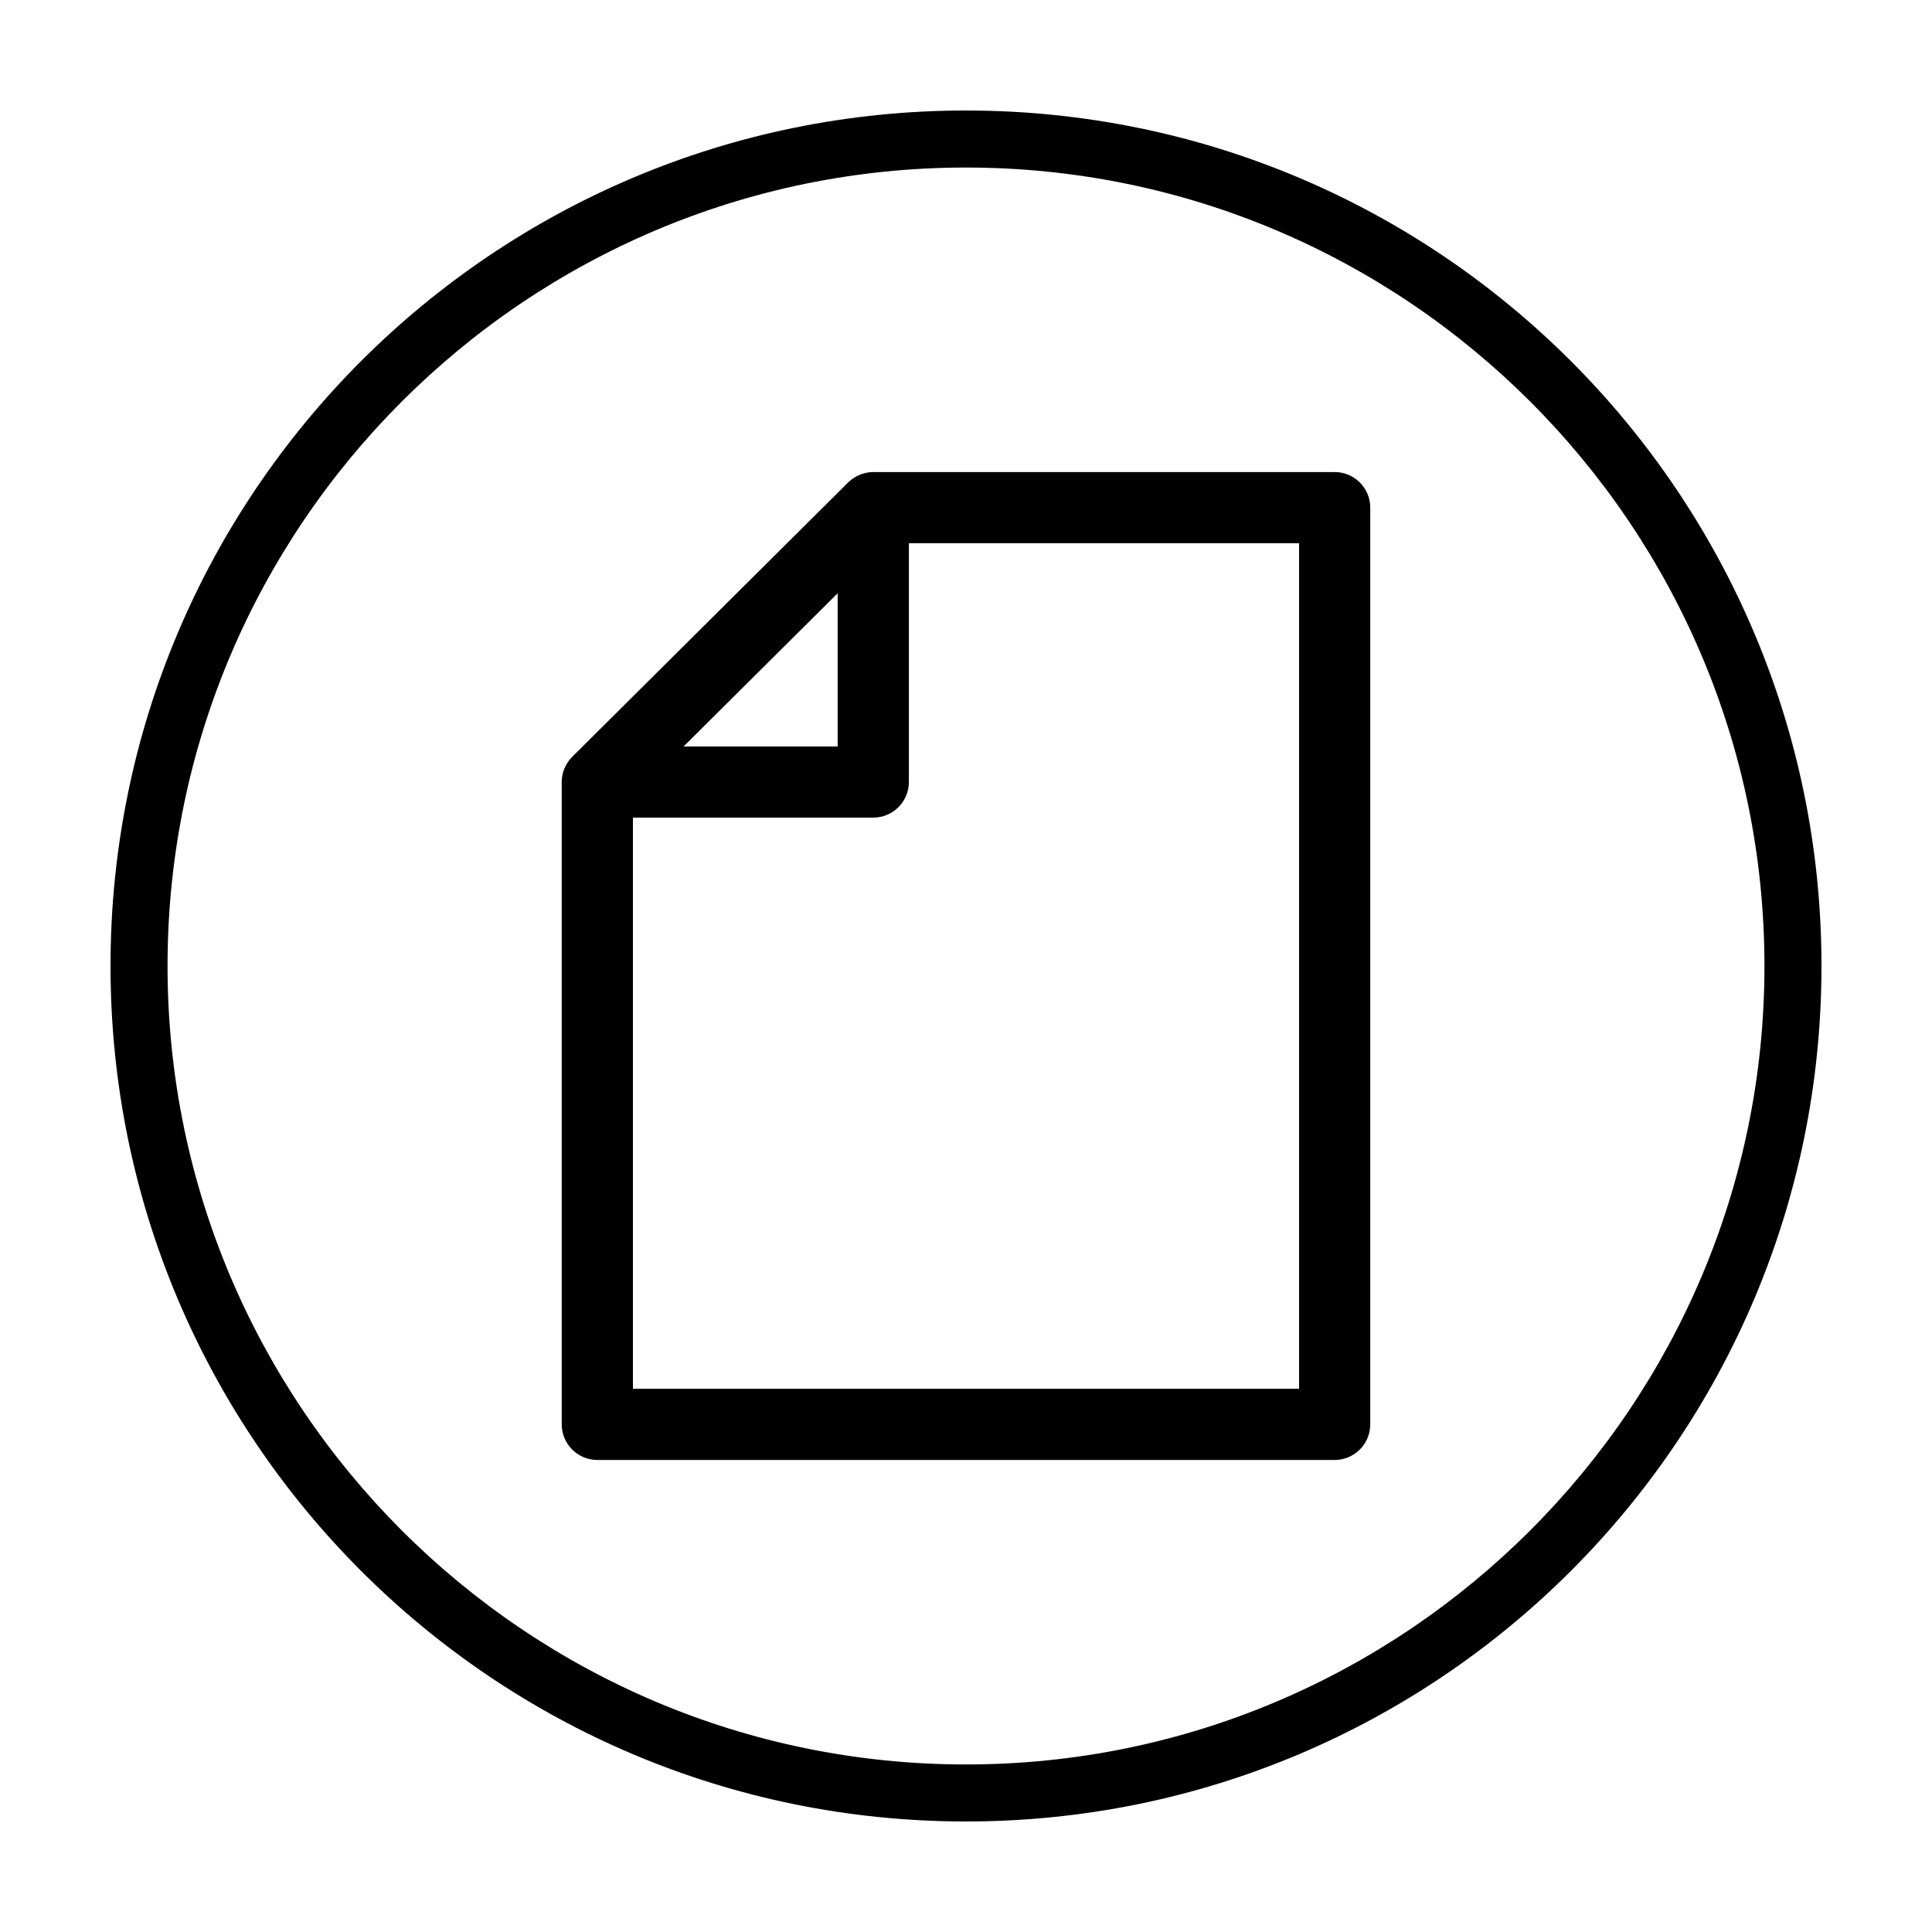
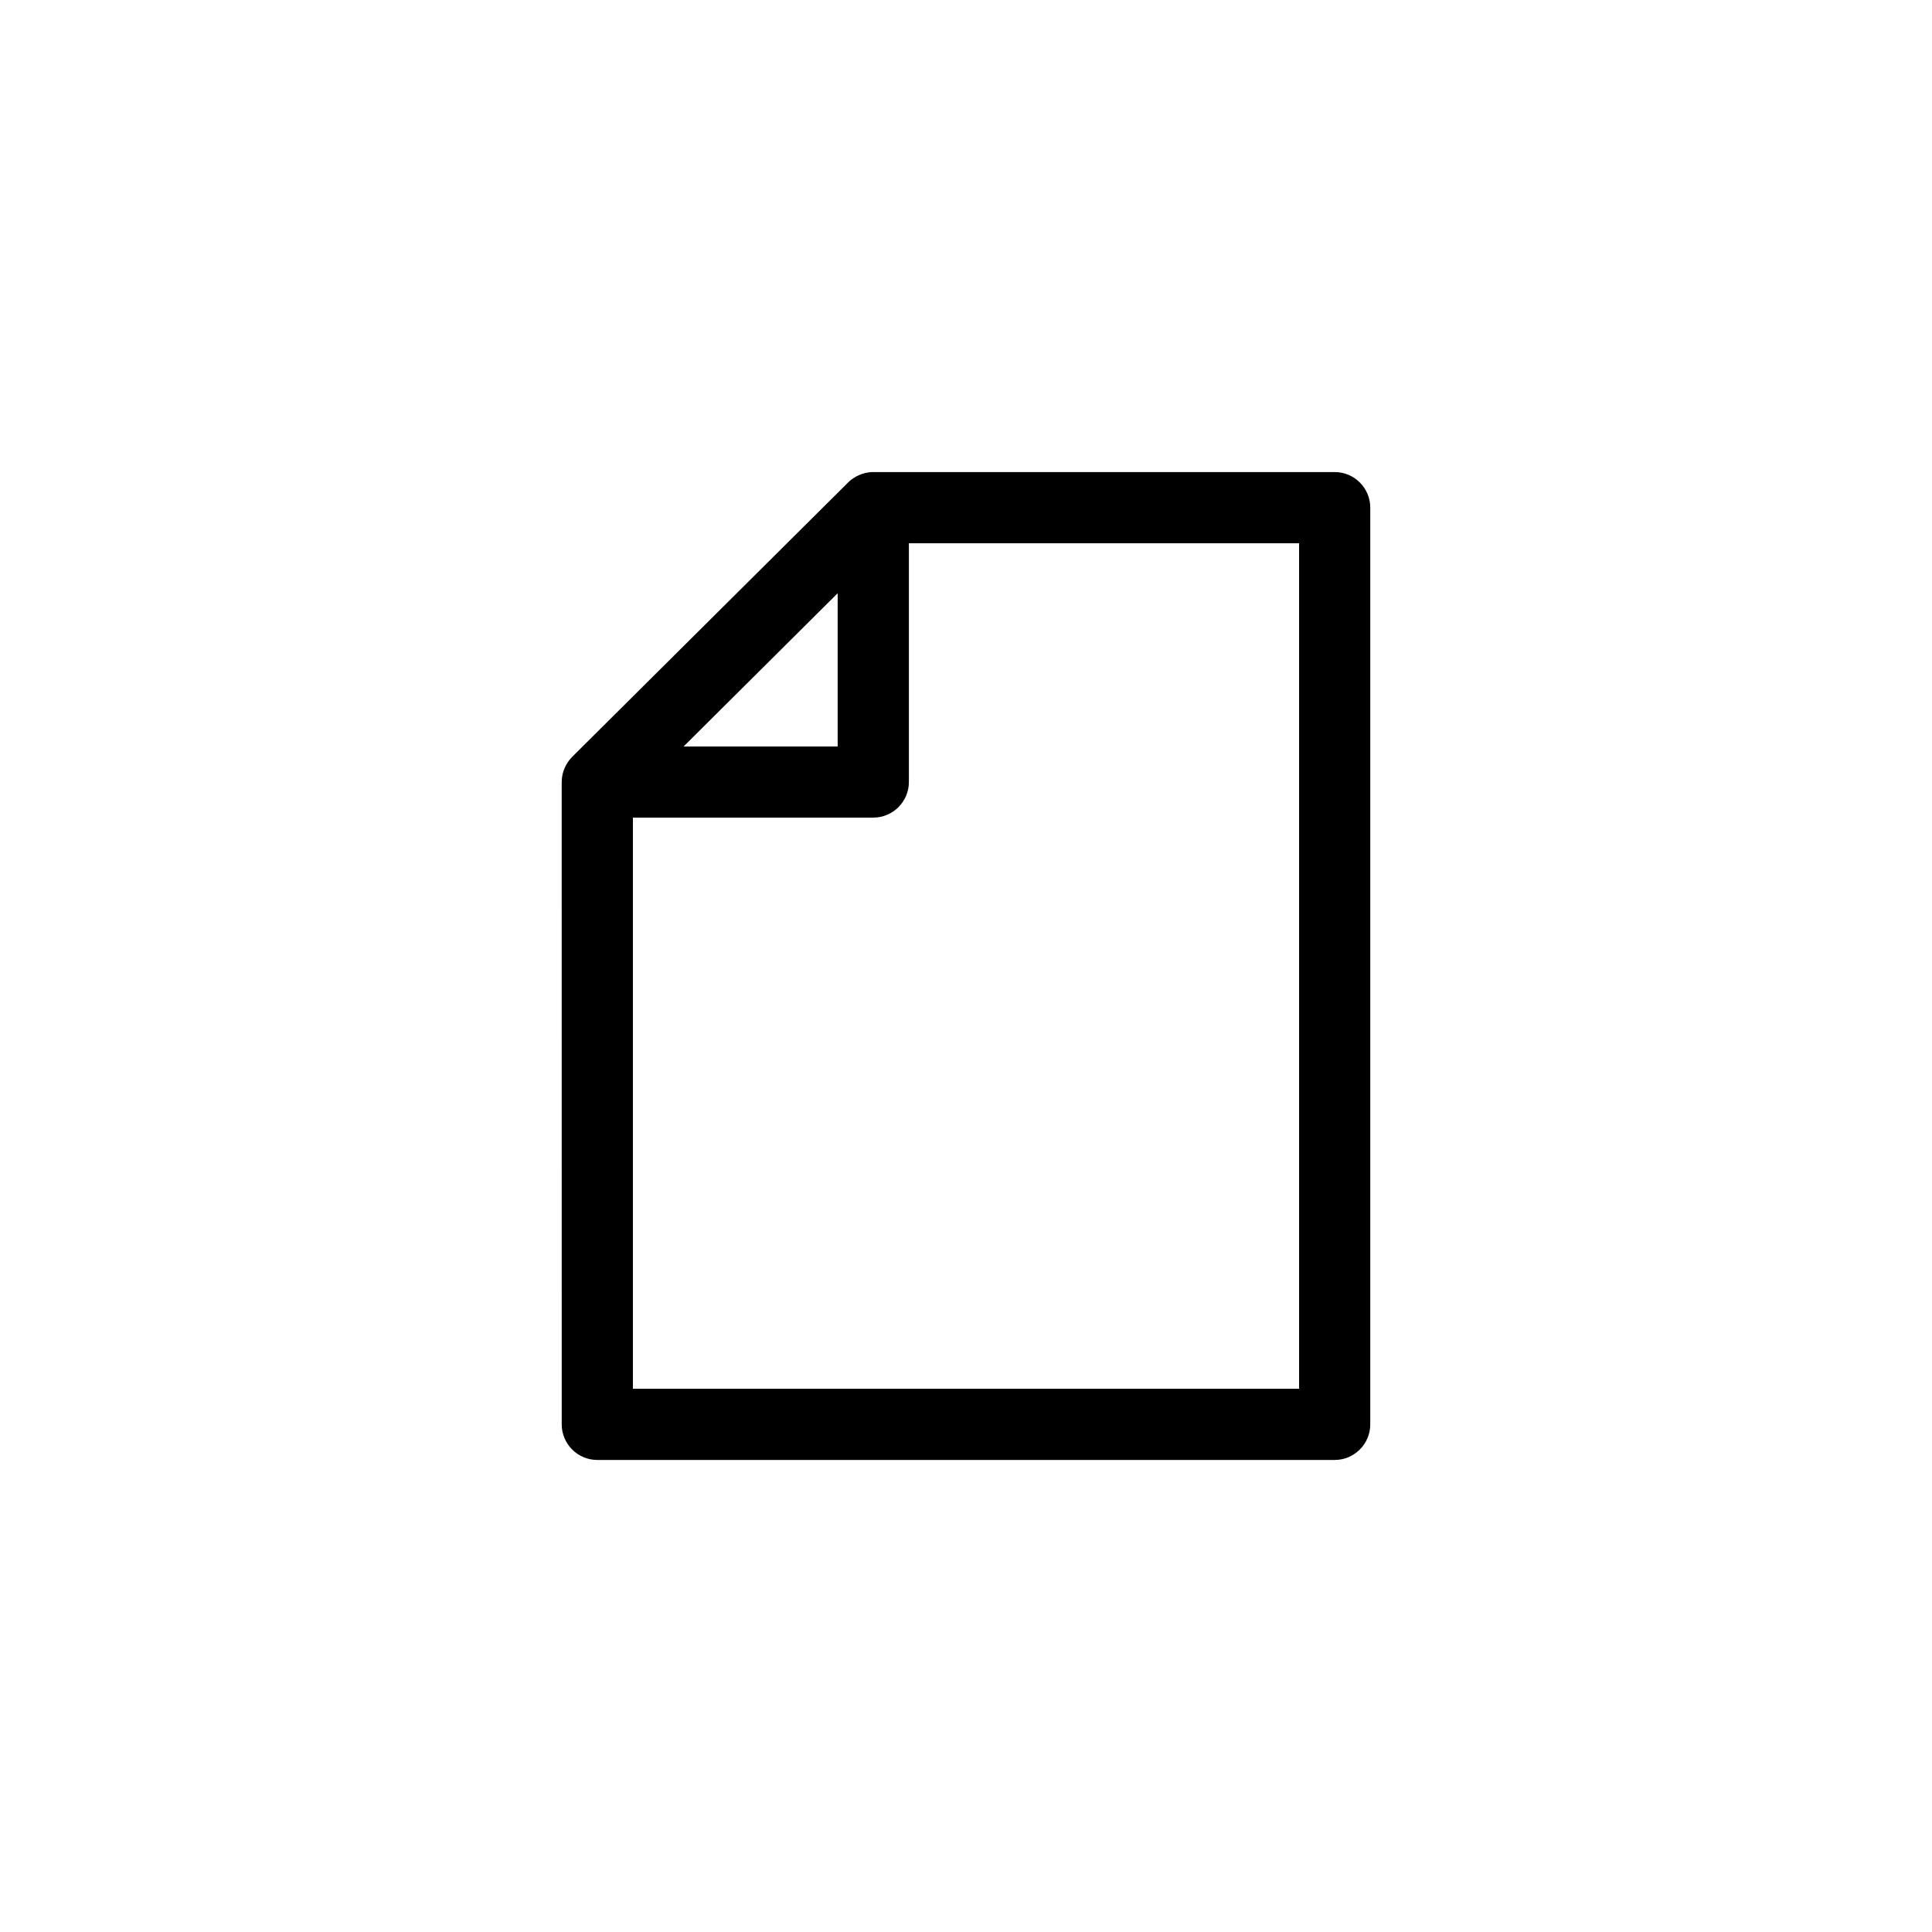
<svg xmlns="http://www.w3.org/2000/svg" fill="#000000" width="800px" height="800px" version="1.1" viewBox="144 144 512 512">
  <g>
-     <path d="m400 188.4c116.68 0 211.6 94.922 211.6 211.6-0.004 116.68-94.926 211.6-211.6 211.6-116.68 0-211.6-94.922-211.6-211.6 0-116.68 94.922-211.6 211.6-211.6m0-15.113c-125.21 0-226.71 101.5-226.71 226.71 0 125.21 101.5 226.71 226.71 226.71s226.71-101.5 226.71-226.71c-0.004-125.21-101.5-226.71-226.71-226.71z" />
    <path d="m497.71 269.1h-122.29c-1.426 0-2.82 0.332-4.121 0.973l-0.52 0.273c-0.785 0.449-1.445 0.938-2.004 1.5l-73.125 72.711c-0.562 0.562-1.062 1.219-1.523 2.004-0.102 0.176-0.191 0.348-0.281 0.523-0.383 0.785-0.645 1.531-0.801 2.312-0.121 0.598-0.188 1.219-0.188 1.848l0.004 170.23c0 5.199 4.231 9.43 9.43 9.43h195.41c5.199 0 9.43-4.231 9.43-9.43v-242.94c0.004-5.207-4.227-9.434-9.426-9.434zm-172.55 72.723 40.828-40.605v40.605zm163.11-53.859v224.07h-176.54v-151.36h63.695c5.203 0 9.438-4.231 9.438-9.43v-63.289z" />
  </g>
</svg>